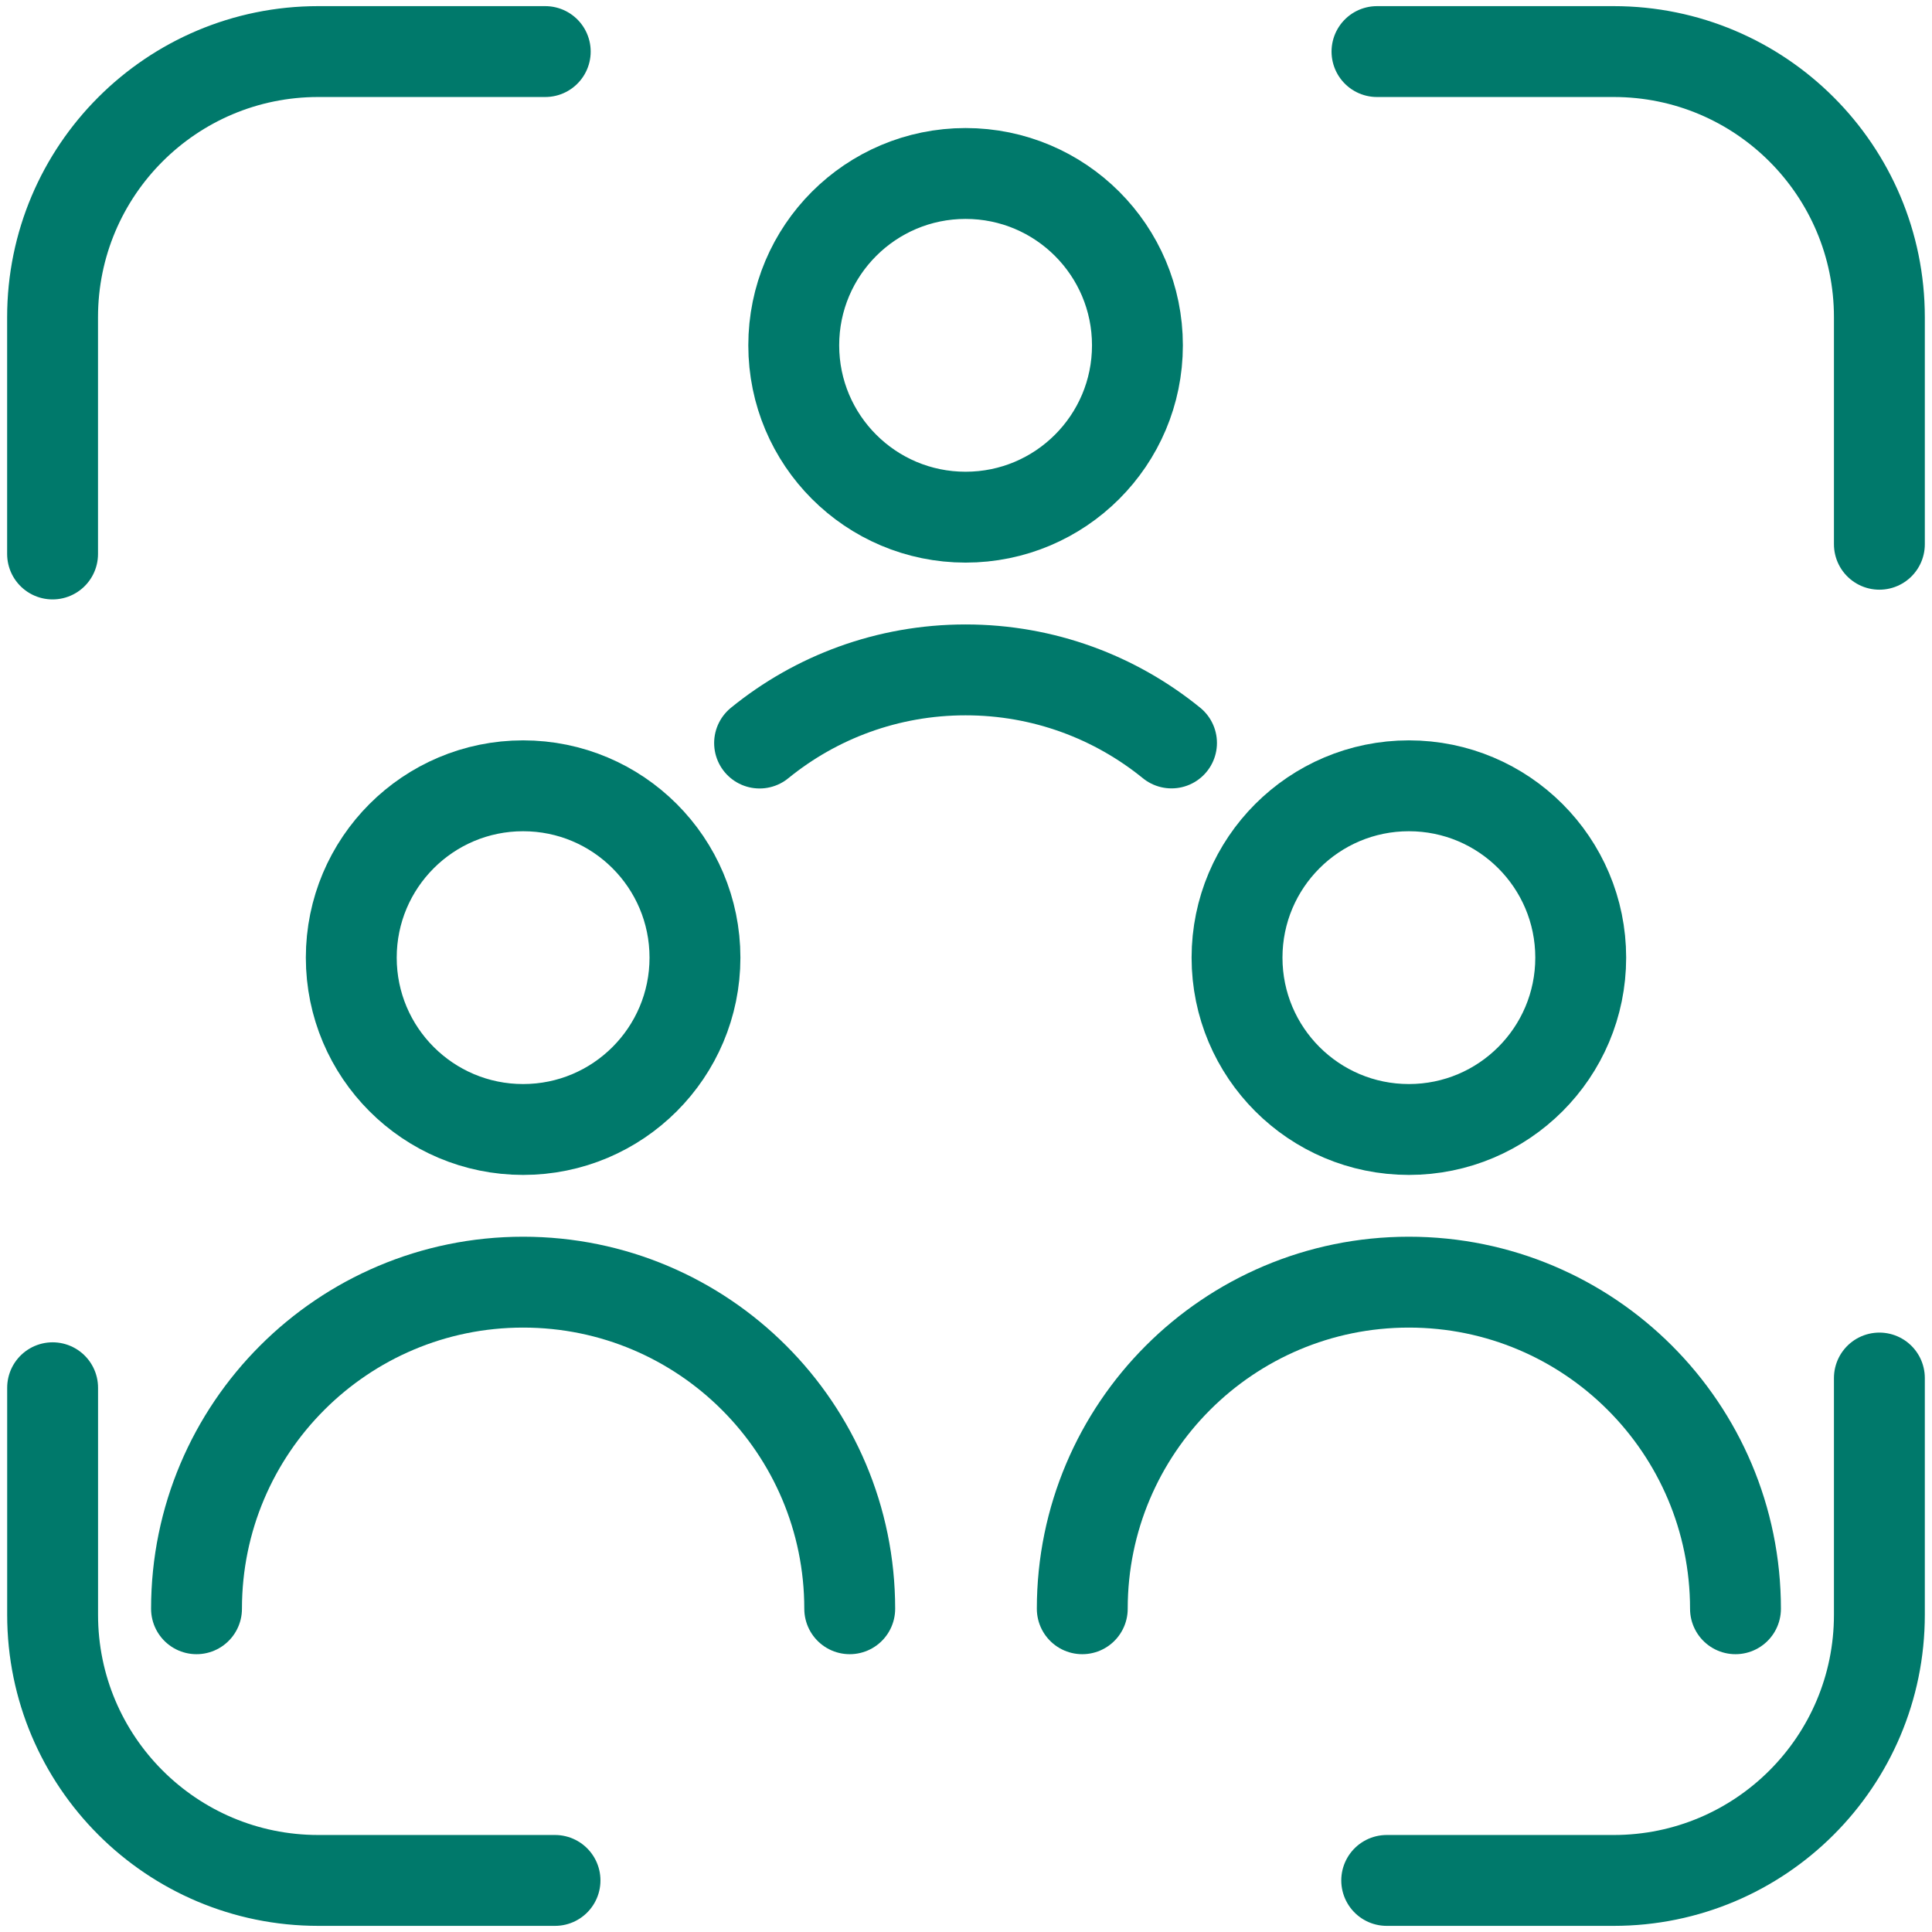
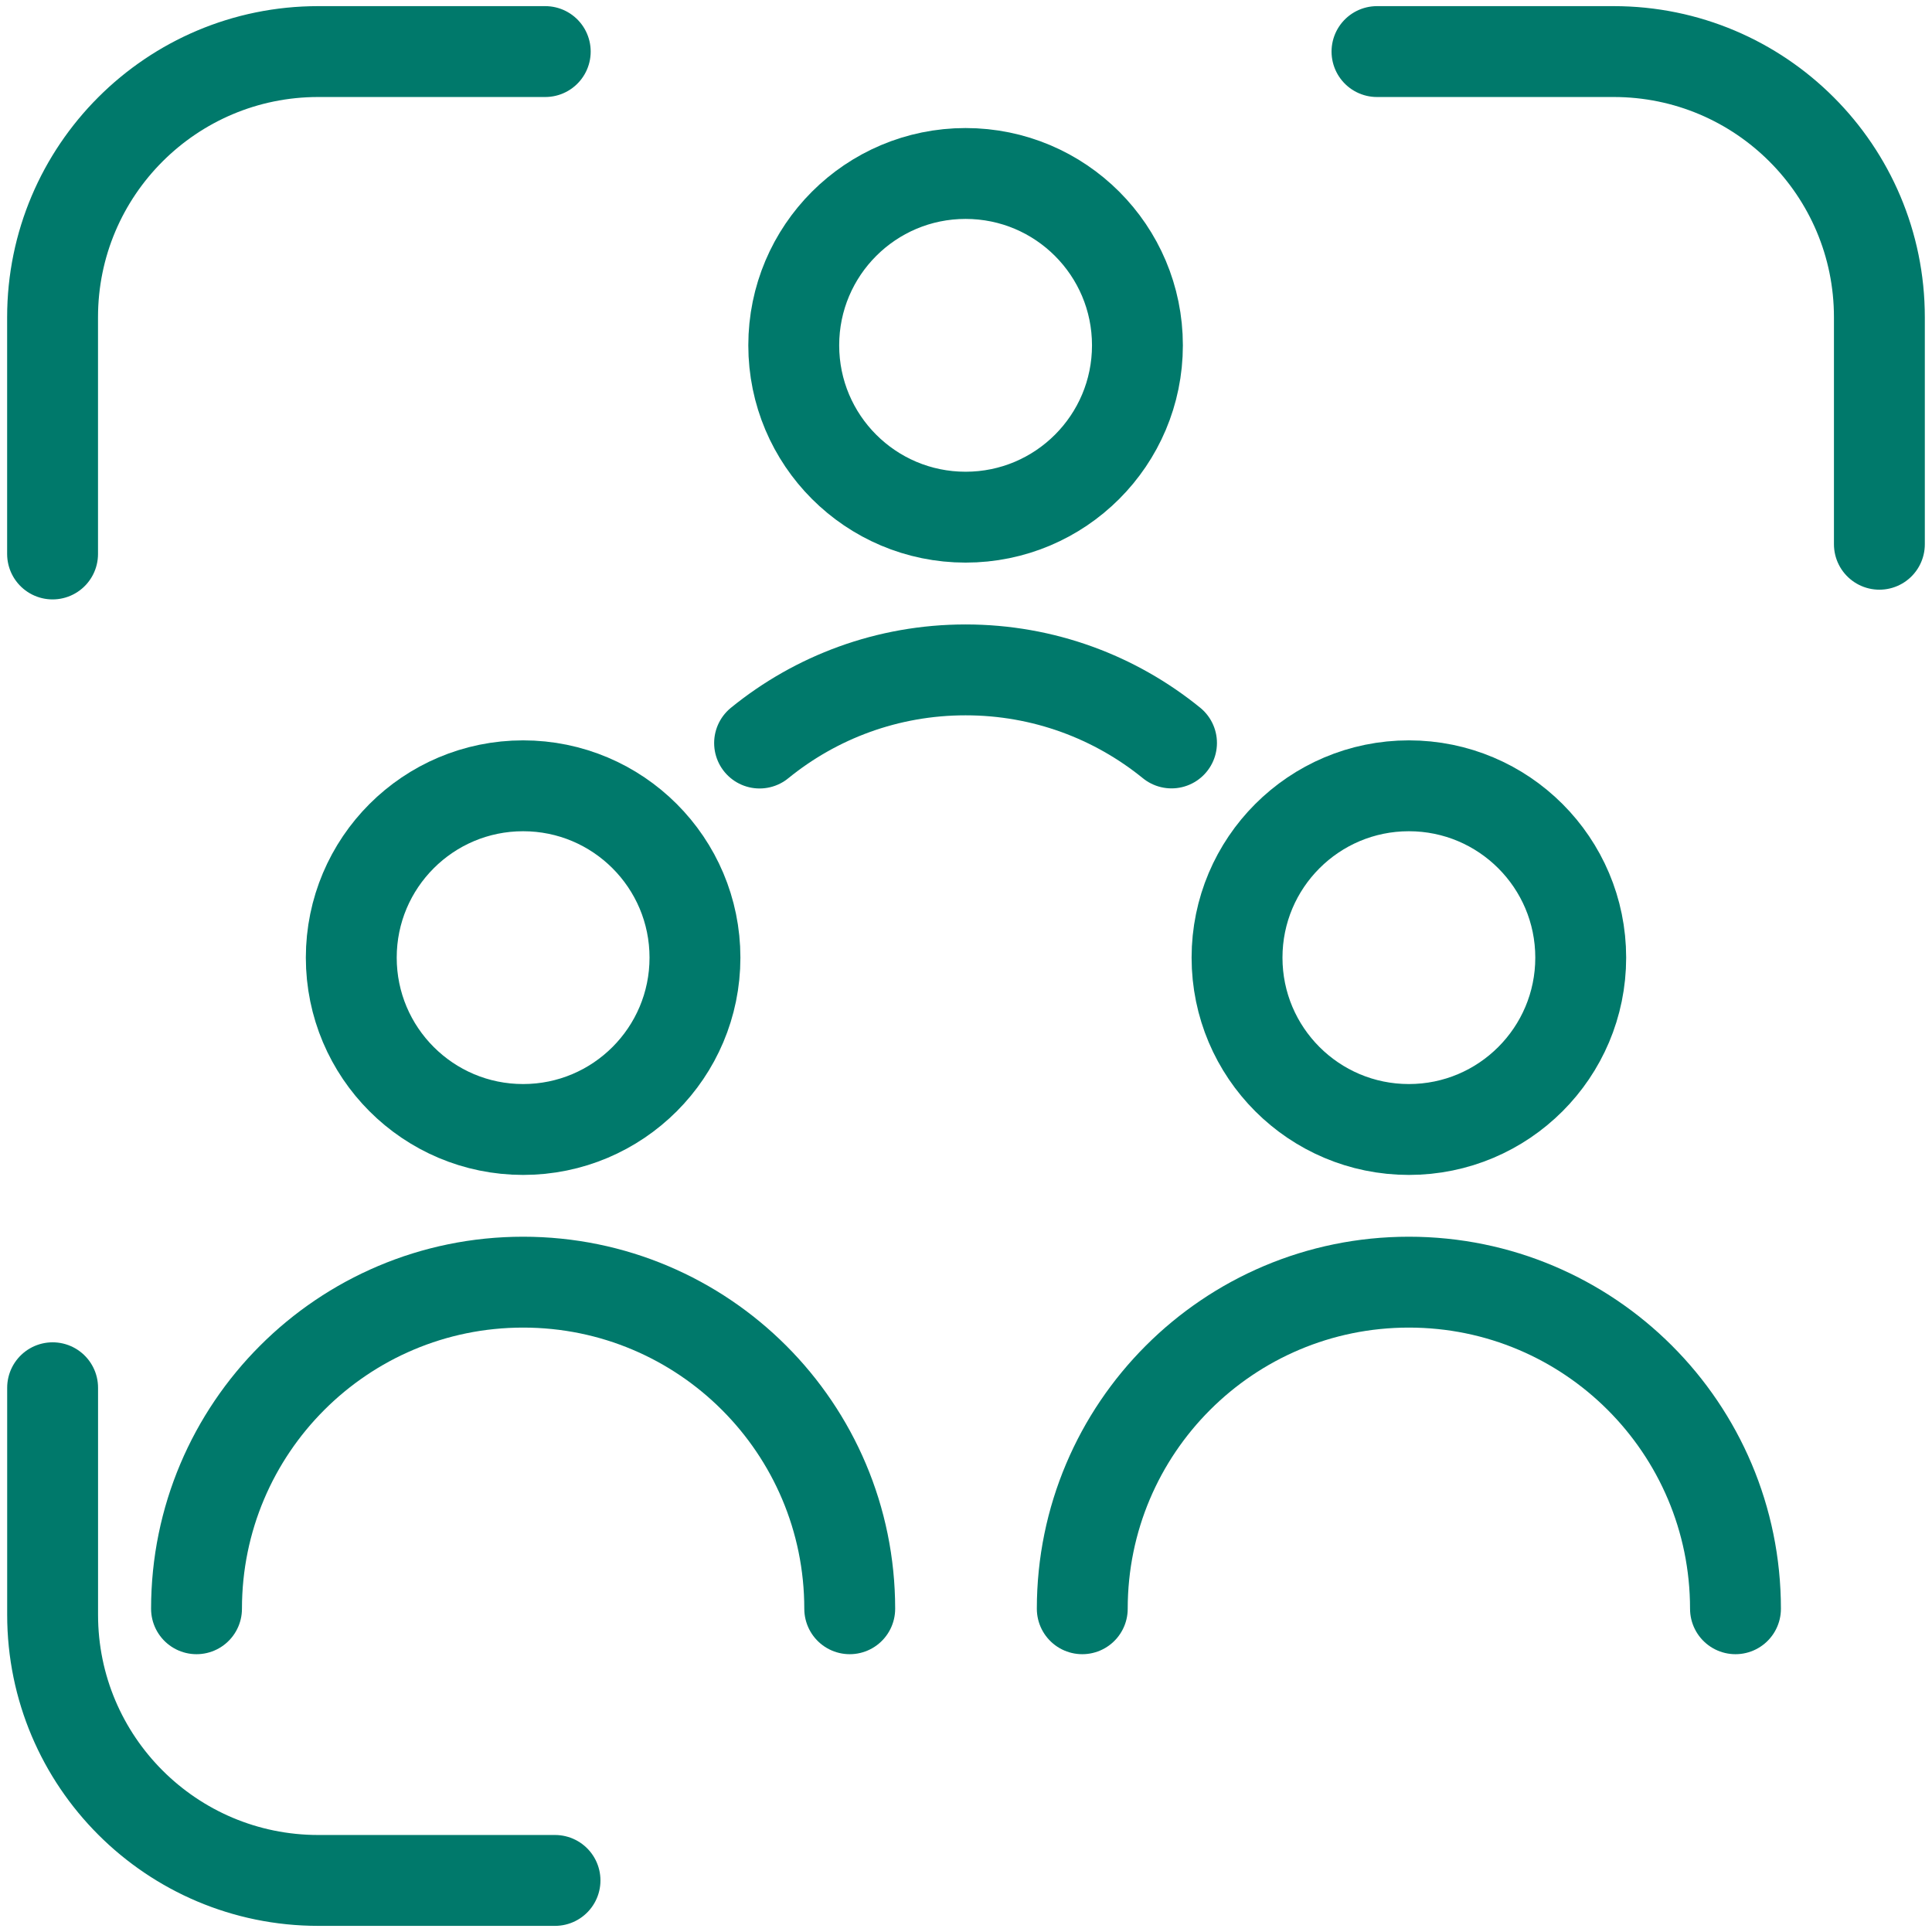
<svg xmlns="http://www.w3.org/2000/svg" id="Calque_1" data-name="Calque 1" viewBox="0 0 425.2 425.2">
  <defs>
    <style>
      .cls-1 {
        fill: none;
        stroke: #00796b;
        stroke-linecap: round;
        stroke-linejoin: round;
        stroke-width: 20px;
      }
    </style>
  </defs>
  <g>
    <circle class="cls-1" cx="115.13" cy="210.76" r="37.82" />
    <path class="cls-1" d="M43.25,354.06c0-39.7,32.18-71.88,71.88-71.88s71.88,32.17,71.88,71.88" />
    <circle class="cls-1" cx="310.07" cy="210.76" r="37.82" />
    <path class="cls-1" d="M238.19,354.06c0-39.7,32.18-71.88,71.88-71.88s71.88,32.17,71.88,71.88" />
    <circle class="cls-1" cx="212.51" cy="76" r="37.82" />
    <path class="cls-1" d="M167.17,163.53c12.37-10.07,28.15-16.1,45.34-16.1s32.95,6.03,45.32,16.08" />
  </g>
  <g>
    <path class="cls-1" d="M11.57,121.92v-52.1c0-32.29,26.18-58.47,58.47-58.47h49.96" />
-     <path class="cls-1" d="M413.62,303.28v52.1c0,32.29-26.18,58.47-58.47,58.47h-49.96" />
    <path class="cls-1" d="M303.05,11.35h52.1c32.29,0,58.47,26.18,58.47,58.47v49.96" />
    <path class="cls-1" d="M122.15,413.85h-52.1c-32.29,0-58.47-26.18-58.47-58.47v-49.96" />
  </g>
</svg>